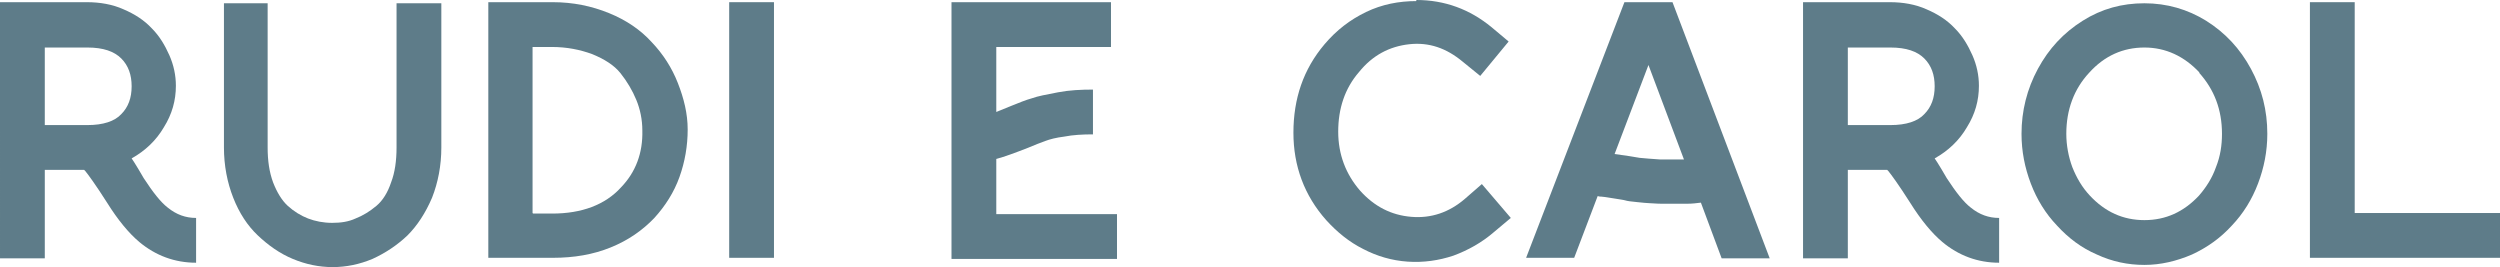
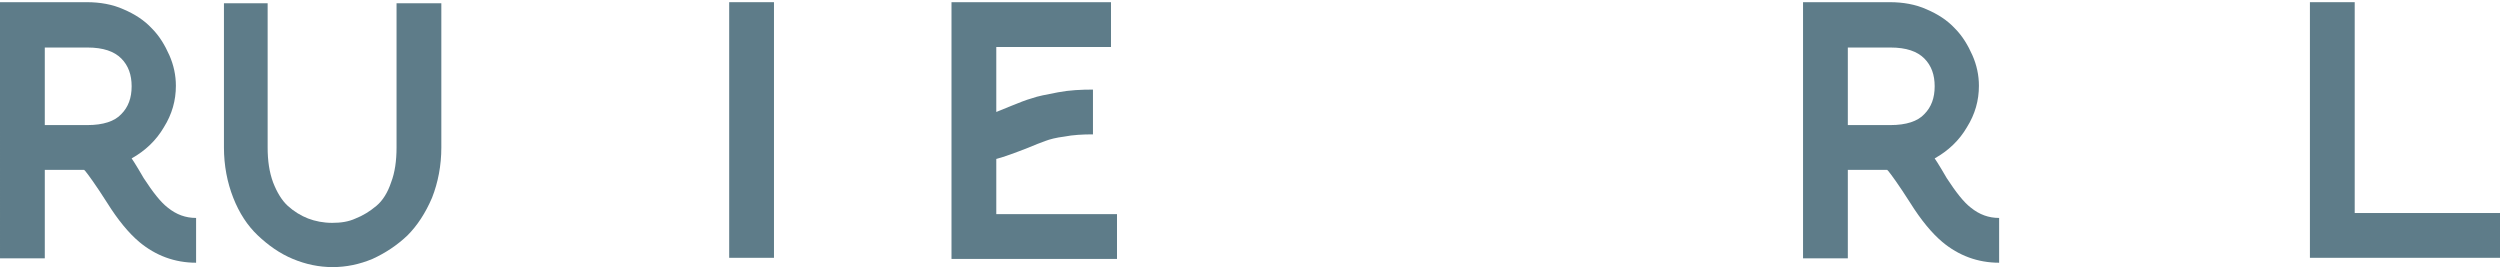
<svg xmlns="http://www.w3.org/2000/svg" id="Camada_2" viewBox="0 0 45.77 4.89">
  <defs>
    <style>      .cls-1 {        fill: #5e7c89;      }    </style>
  </defs>
  <g id="Camada_1-2" data-name="Camada_1">
    <g>
      <path class="cls-1" d="M0,.04h1.59c.24,0,.47.04.67.13.21.09.38.2.52.35.14.14.24.31.32.49.08.18.12.37.12.56,0,.27-.07.52-.22.76-.14.24-.34.43-.59.57.03.04.07.11.12.19s.08.14.1.17c.17.26.31.44.44.54.16.13.33.19.52.19v.82c-.39,0-.74-.13-1.04-.38-.19-.16-.39-.4-.59-.72-.21-.33-.35-.52-.4-.58,0,0,0,0-.02-.02h-.72v1.62h-.82V.04ZM.82,2.29h.78c.29,0,.5-.07.62-.2.13-.13.19-.3.19-.51s-.06-.38-.19-.51c-.13-.13-.33-.2-.62-.2h-.78v1.43Z" />
      <path class="cls-1" d="M4.08.06h.82v2.64c0,.24.03.45.1.64.07.18.16.33.27.43.11.1.24.18.37.23.13.05.28.08.44.08s.3-.02.43-.08c.13-.05.26-.13.38-.23.12-.1.21-.25.27-.43.07-.18.1-.4.1-.64V.06h.82v2.64c0,.33-.06.64-.17.92-.12.28-.27.51-.45.69-.19.18-.4.32-.64.43-.24.1-.48.15-.73.15s-.49-.05-.73-.15c-.24-.1-.45-.25-.64-.43-.19-.18-.34-.41-.45-.69-.11-.28-.17-.59-.17-.92V.06Z" />
-       <path class="cls-1" d="M8.94,4.72h0V.04h.07s1.11,0,1.11,0c.37,0,.71.07,1.03.2s.58.31.78.53c.21.22.37.47.48.75s.18.56.18.85c0,.3-.05.59-.15.87-.1.28-.26.53-.46.75-.22.23-.48.41-.8.54-.32.13-.67.19-1.06.19h-1.17ZM9.76,3.91h.35c.54,0,.97-.16,1.26-.48.27-.28.4-.63.39-1.04,0-.2-.04-.39-.11-.56s-.17-.34-.29-.49-.3-.26-.52-.35c-.22-.08-.46-.13-.74-.13h-.35v3.04Z" />
      <path class="cls-1" d="M13.35.04h.82v4.68h-.82V.04Z" />
      <path class="cls-1" d="M20.01,1.64v.82c-.19,0-.37.01-.52.04-.16.02-.27.05-.35.08s-.19.07-.33.13c-.23.09-.42.16-.57.2v1.01h2.21v.82h-3.03V.04h2.92v.82h-2.1v1.19s.12-.05.27-.11.27-.11.38-.14c.11-.04.27-.07.48-.11s.42-.05.65-.05Z" />
-       <path class="cls-1" d="M25.93,0c.52,0,.98.17,1.38.5l.31.26-.52.63-.32-.26c-.3-.25-.62-.36-.98-.32s-.67.2-.92.51c-.26.3-.38.67-.38,1.09,0,.42.14.78.4,1.08.26.29.57.45.94.48.36.03.69-.08.98-.33l.31-.27.53.62-.31.26c-.22.19-.47.33-.74.43-.27.09-.55.13-.84.11s-.56-.1-.81-.23c-.26-.13-.48-.31-.68-.53-.4-.45-.6-.99-.6-1.6,0-.62.18-1.16.57-1.62.22-.26.47-.45.76-.59.29-.14.6-.2.92-.2Z" />
-       <path class="cls-1" d="M29.74.04h.88l1.78,4.69h-.88l-.38-1.02c-.08.01-.16.02-.25.02-.09,0-.16,0-.23,0-.06,0-.15,0-.24,0-.1,0-.17-.01-.22-.01s-.12-.01-.23-.02-.18-.02-.21-.03-.11-.02-.23-.04c-.12-.02-.19-.03-.21-.03-.02,0-.04,0-.07-.01l-.43,1.13h-.88L29.74.04ZM30.83,2.92l-.65-1.73-.62,1.63c.21.03.36.05.46.07.1.01.23.02.38.03.16,0,.3,0,.43,0Z" />
      <path class="cls-1" d="M33.01.04h1.59c.24,0,.47.04.67.13.21.09.38.2.52.35.14.14.24.31.32.49.08.18.12.37.12.56,0,.27-.07.52-.22.76-.14.24-.34.43-.59.57.03.04.07.11.12.19s.08.14.1.17c.17.26.31.44.44.54.16.13.33.19.52.19v.82c-.39,0-.74-.13-1.04-.38-.19-.16-.39-.4-.59-.72-.21-.33-.35-.52-.4-.58,0,0,0,0-.02-.02h-.72v1.62h-.82V.04ZM33.83,2.29h.78c.29,0,.5-.07.62-.2.13-.13.19-.3.19-.51s-.06-.38-.19-.51c-.13-.13-.33-.2-.62-.2h-.78v1.43Z" />
-       <path class="cls-1" d="M38.13.38c.35-.22.72-.32,1.13-.32s.79.11,1.13.32c.35.22.62.51.82.88.2.37.3.76.3,1.19,0,.32-.06.62-.17.91-.11.29-.27.55-.48.77-.21.23-.45.4-.73.53-.28.12-.57.19-.87.19s-.59-.06-.87-.19c-.28-.12-.52-.3-.73-.53-.21-.22-.37-.48-.48-.77-.11-.29-.17-.59-.17-.91,0-.42.1-.82.3-1.19.2-.37.47-.66.82-.88ZM40.27,1.33c-.28-.3-.62-.46-1.01-.46s-.73.15-1.01.46c-.28.3-.42.68-.42,1.12,0,.21.04.42.11.61.08.2.18.37.32.52.28.3.61.45,1,.45s.72-.15,1-.45c.13-.15.24-.32.31-.52.08-.2.11-.4.11-.61,0-.44-.14-.81-.42-1.12Z" />
      <path class="cls-1" d="M42.29.04h.82v3.86h2.66v.82h-3.48V.04Z" />
    </g>
  </g>
</svg>